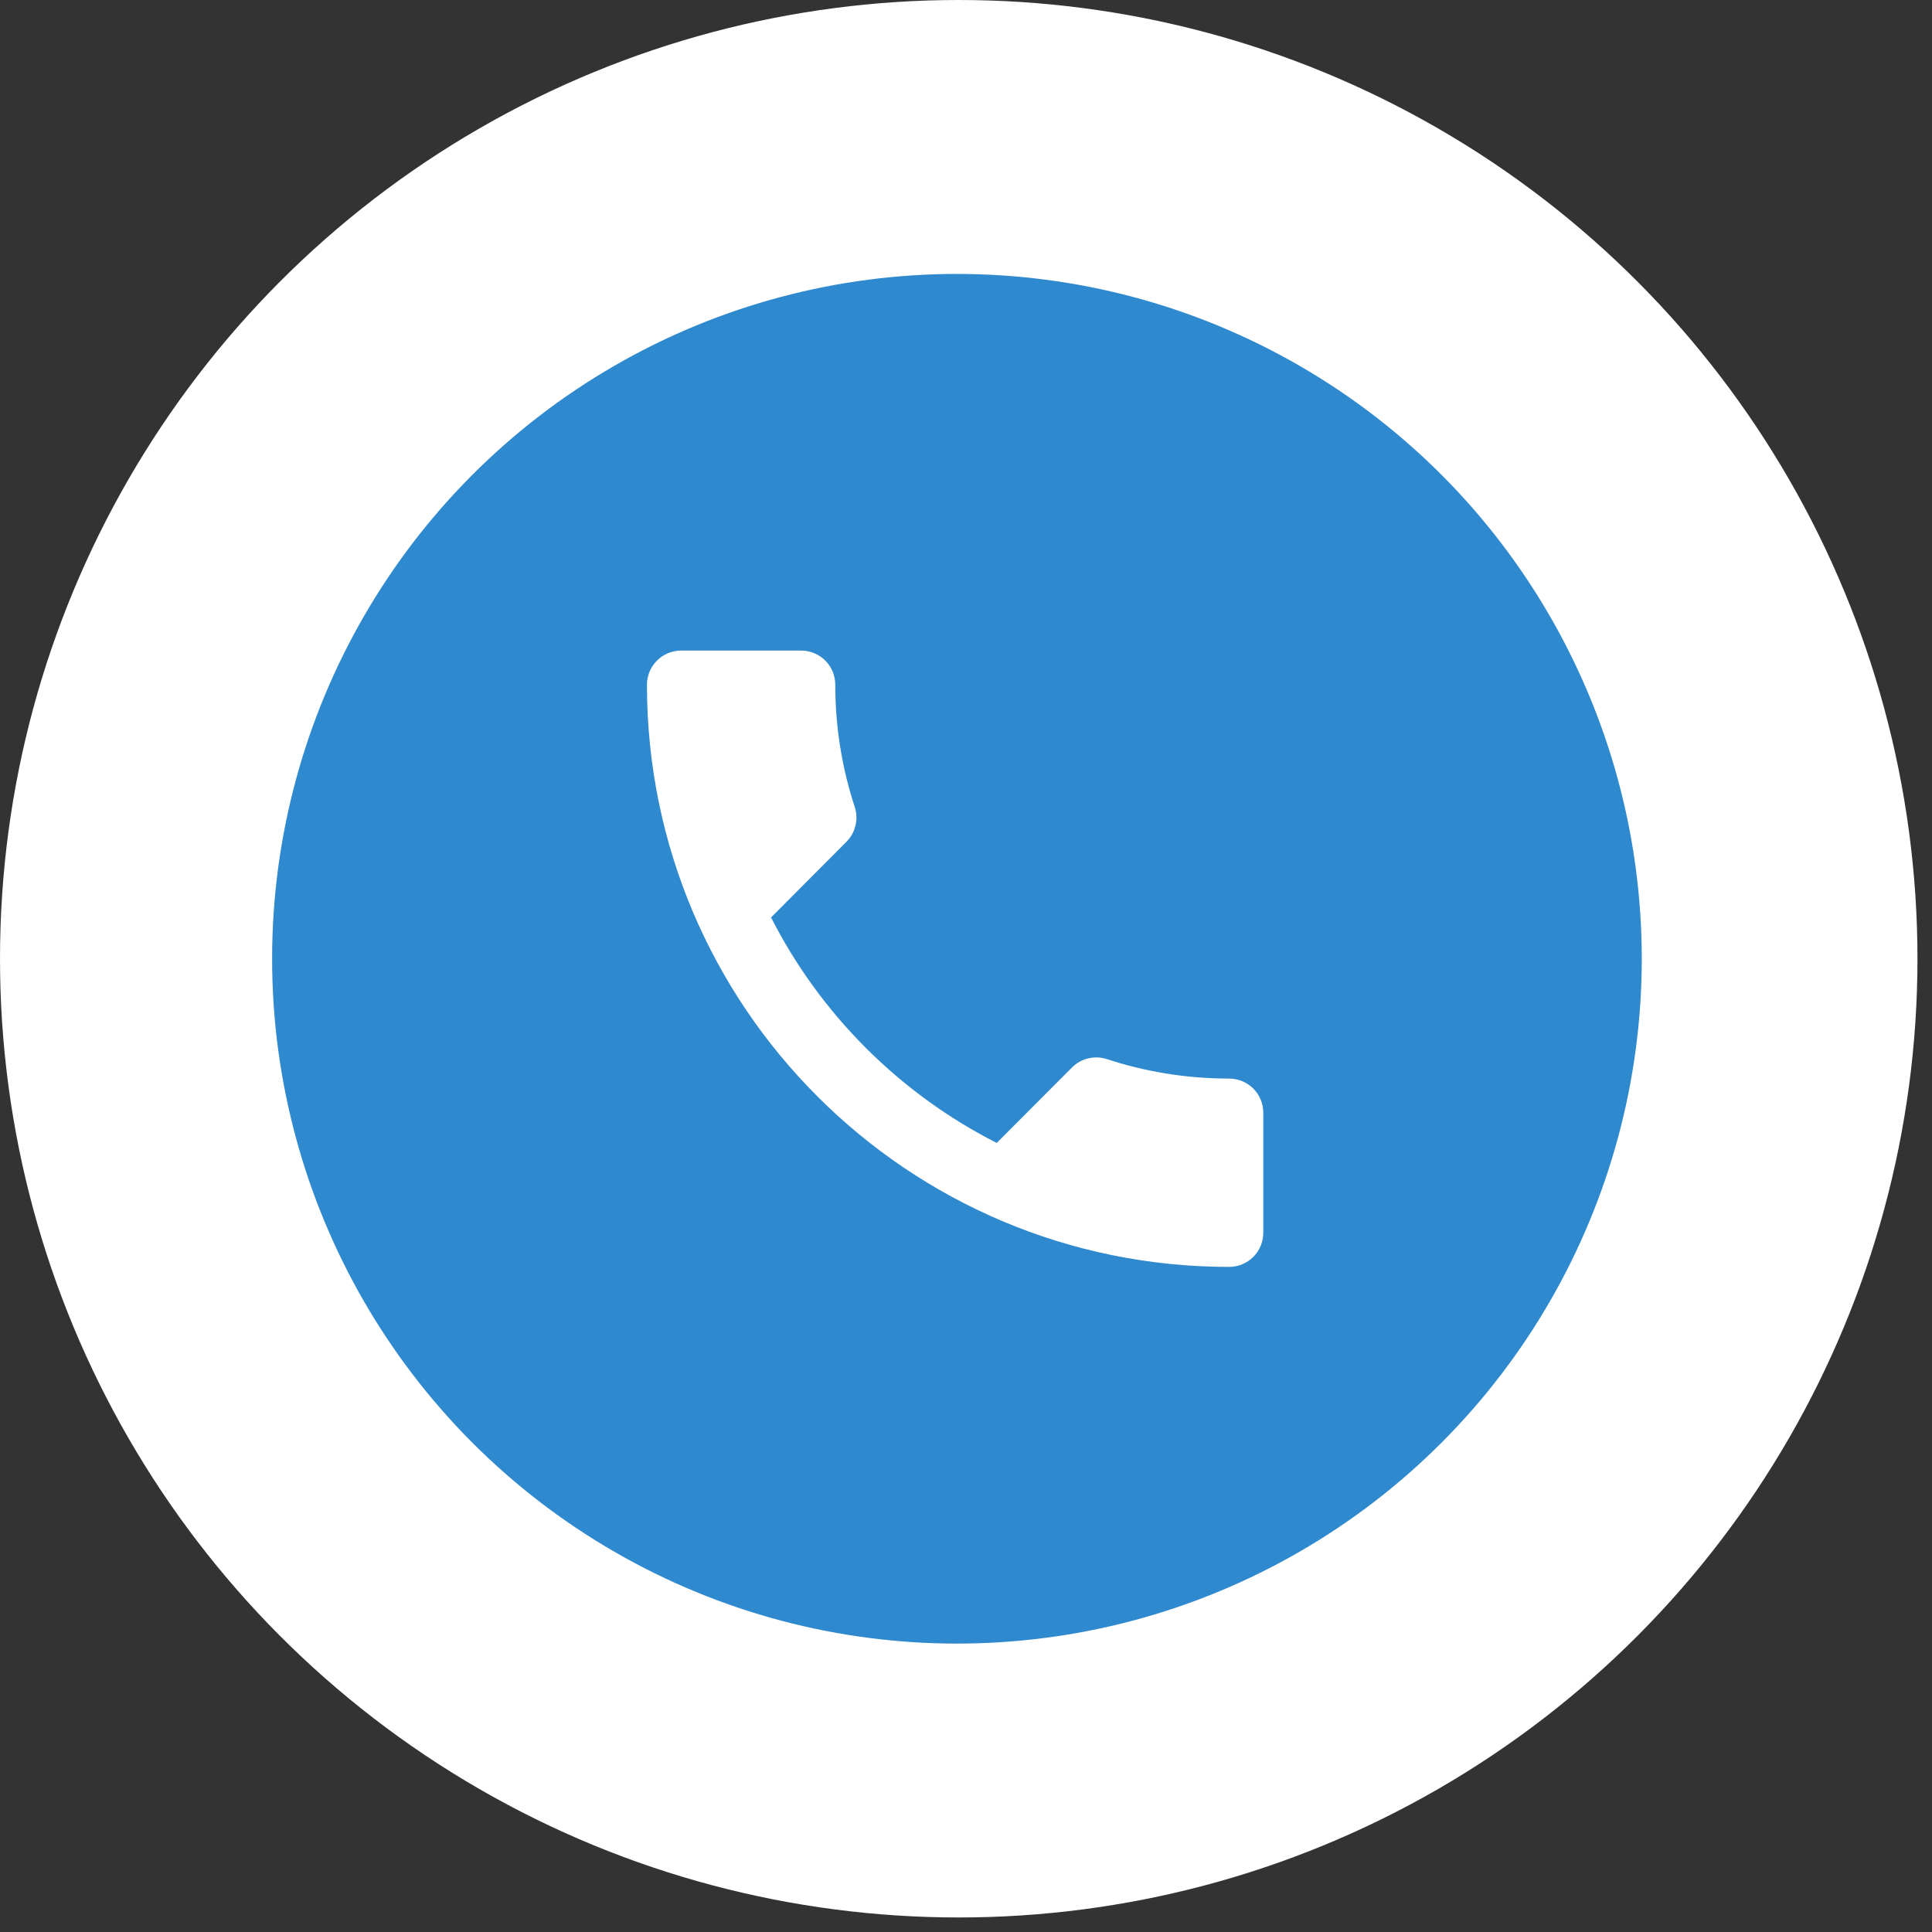
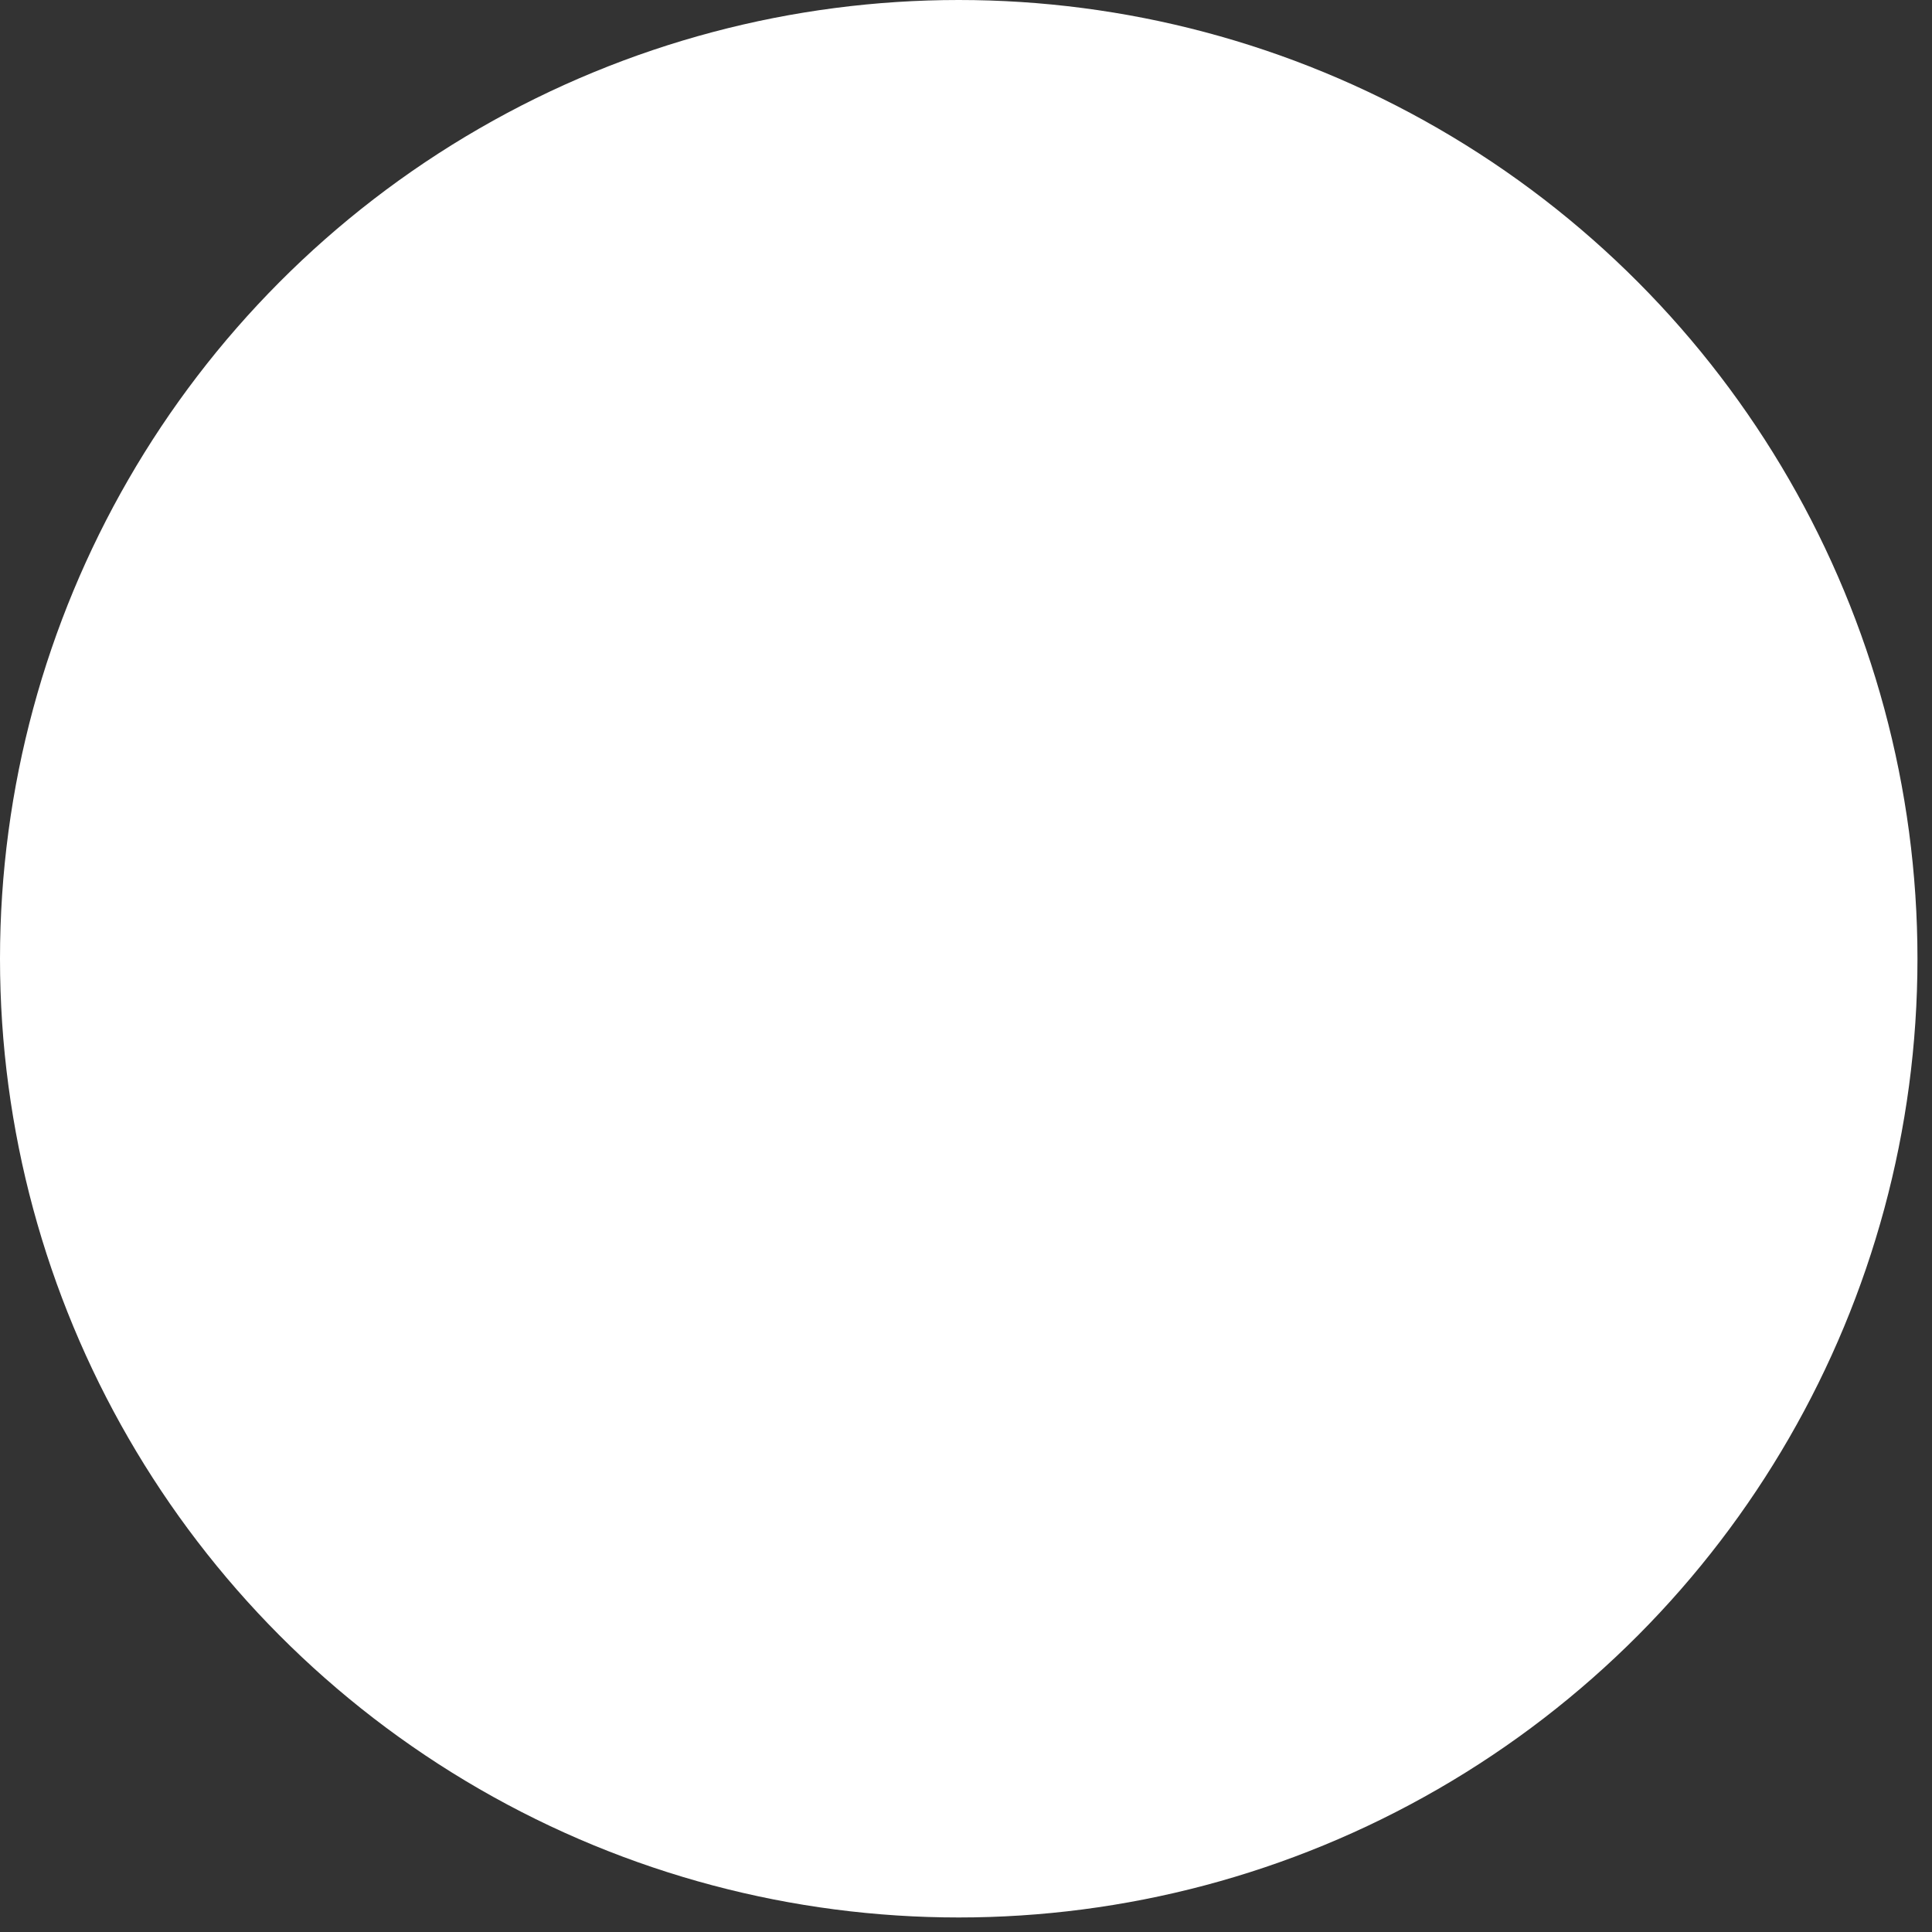
<svg xmlns="http://www.w3.org/2000/svg" width="71" height="71" viewBox="0 0 71 71" fill="none">
  <rect x="0" y="0" width="71" height="71" fill="#333333" stroke="none" />
  <circle cx="35.233" cy="35.233" r="35.233" fill="white" />
-   <circle cx="35.167" cy="35.234" r="25.167" fill="#2F89CE" />
  <g clip-path="url(#clip0_3_221)">
-     <path d="M28.336 33.716C30.148 37.278 33.062 40.191 36.629 42.002L39.397 39.228C39.743 38.882 40.24 38.781 40.674 38.92C42.084 39.385 43.6 39.637 45.167 39.637C45.865 39.637 46.425 40.197 46.425 40.895V45.299C46.425 45.998 45.865 46.558 45.167 46.558C33.351 46.558 23.775 36.982 23.775 25.166C23.775 24.468 24.341 23.908 25.033 23.908H29.438C30.136 23.908 30.696 24.468 30.696 25.166C30.696 26.733 30.948 28.249 31.413 29.658C31.552 30.092 31.451 30.59 31.105 30.936L28.336 33.716V33.716Z" fill="white" />
+     <path d="M28.336 33.716C30.148 37.278 33.062 40.191 36.629 42.002L39.397 39.228C39.743 38.882 40.24 38.781 40.674 38.92C42.084 39.385 43.6 39.637 45.167 39.637C45.865 39.637 46.425 40.197 46.425 40.895C46.425 45.998 45.865 46.558 45.167 46.558C33.351 46.558 23.775 36.982 23.775 25.166C23.775 24.468 24.341 23.908 25.033 23.908H29.438C30.136 23.908 30.696 24.468 30.696 25.166C30.696 26.733 30.948 28.249 31.413 29.658C31.552 30.092 31.451 30.59 31.105 30.936L28.336 33.716V33.716Z" fill="white" />
  </g>
  <defs>
    <clipPath id="clip0_3_221">
      <rect width="30.2" height="30.2" fill="white" transform="translate(20 20.133)" />
    </clipPath>
  </defs>
</svg>